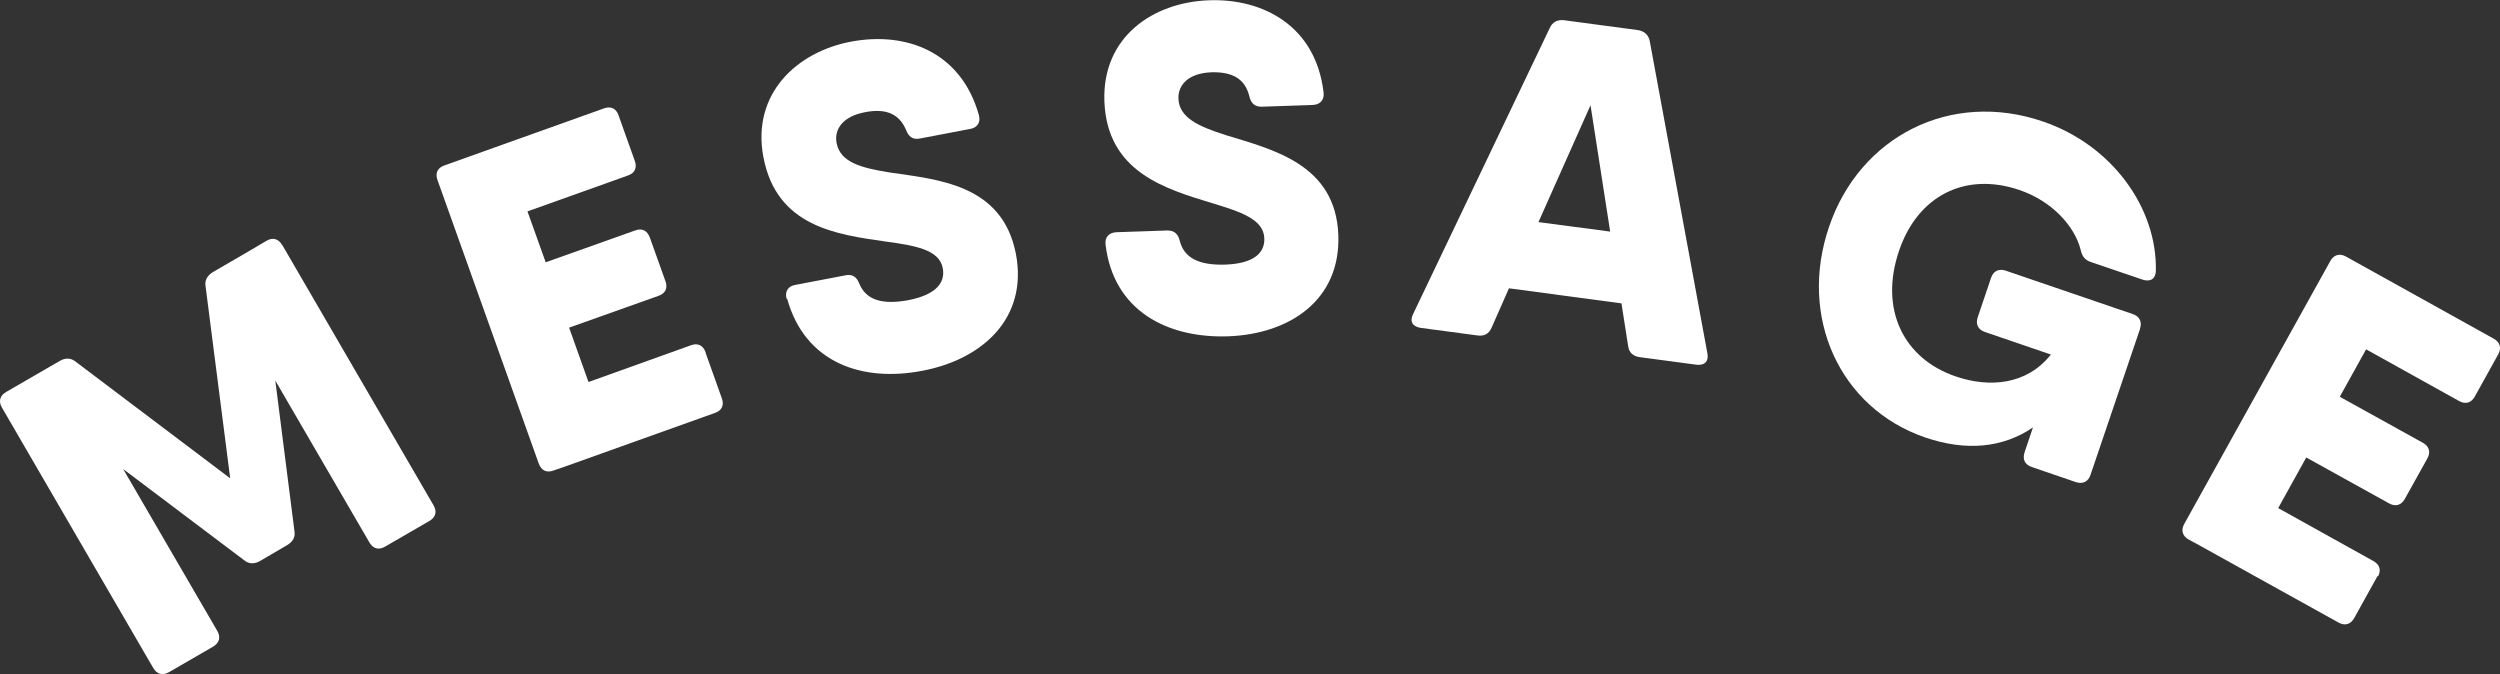
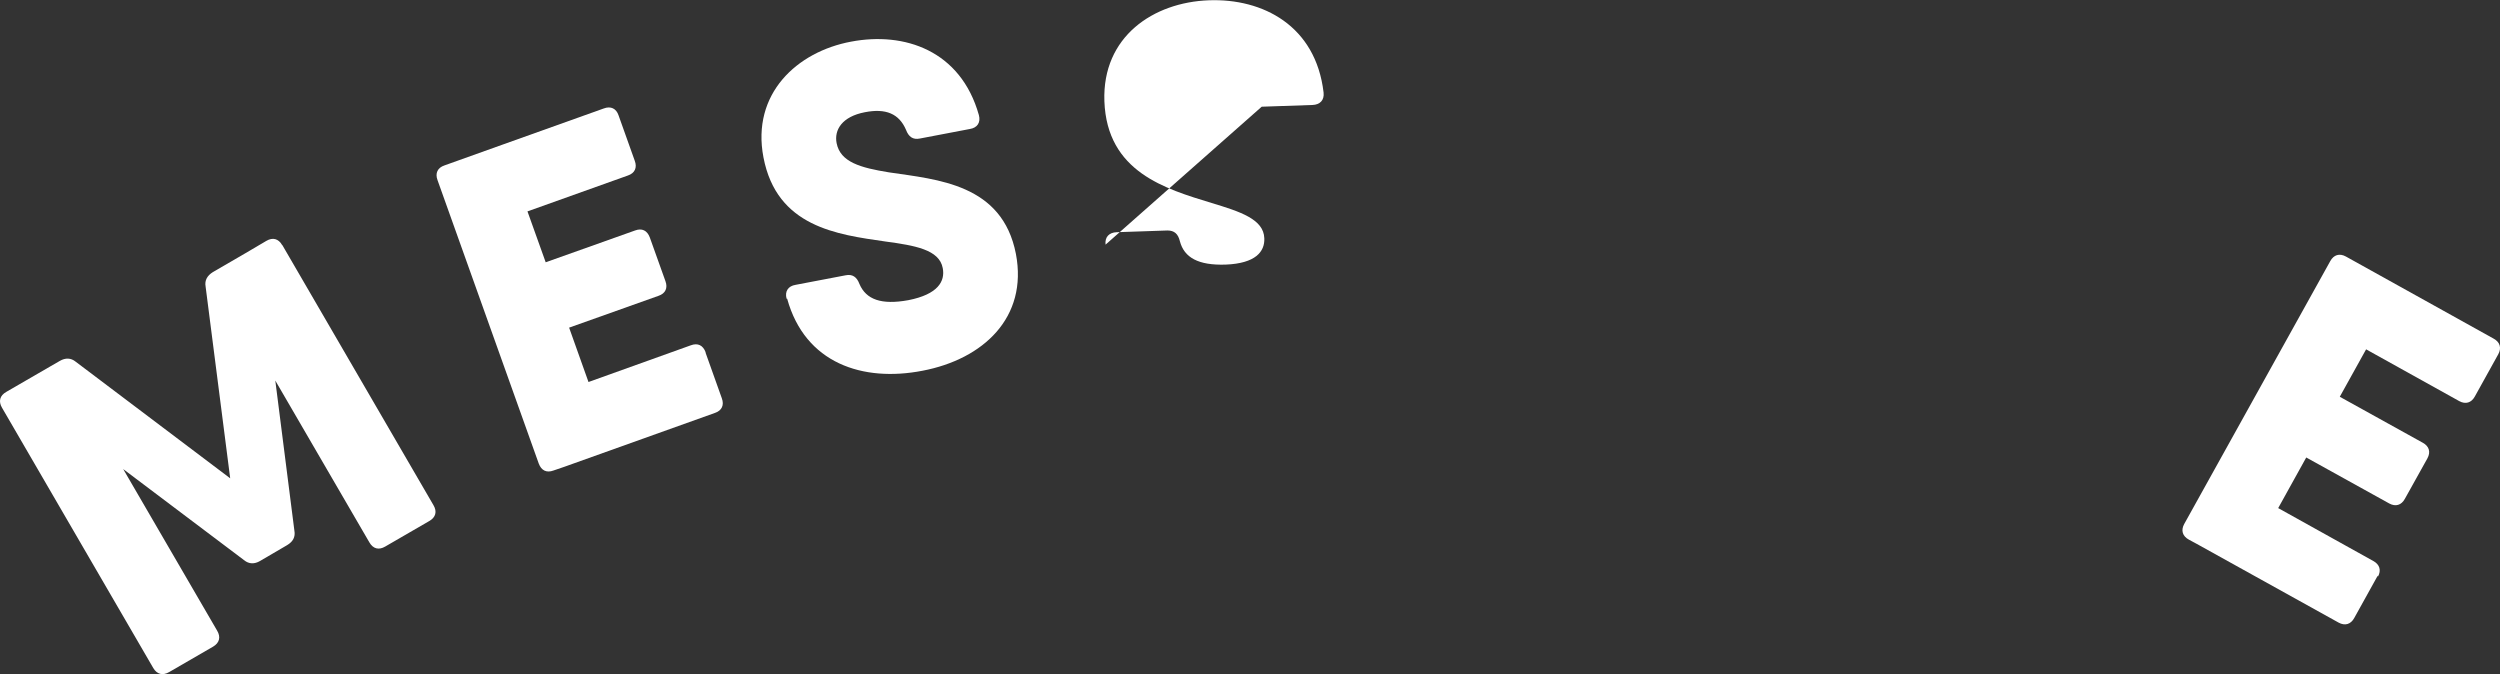
<svg xmlns="http://www.w3.org/2000/svg" id="_レイヤー_2" width="86.45" height="23.31" viewBox="0 0 86.45 23.31">
  <rect x="0" y="0" width="86.45" height="23.31" fill="#333333" stroke="none" />
  <defs>
    <style>.cls-1{fill:#fff;stroke-width:0px;}</style>
  </defs>
  <g id="_レイヤー_1-2">
    <path class="cls-1" d="M9.76,8.47l5.23,9c.13.22.08.42-.15.55l-1.52.88c-.22.13-.42.08-.55-.15l-3.25-5.59.66,5.19c.04.22-.05.38-.25.5l-.94.55c-.19.11-.38.11-.55-.03l-4.18-3.15,3.25,5.59c.13.22.08.42-.14.55l-1.52.88c-.22.13-.42.08-.55-.14L.07,14.1c-.13-.22-.08-.42.15-.55l1.52-.88.33-.19c.19-.11.38-.11.55.03l5.34,4.03-.85-6.63c-.04-.22.06-.38.25-.5l1.12-.65.73-.43c.22-.13.42-.08.55.15Z" />
    <path class="cls-1" d="M24.4,12.2l.56,1.57c.09.24,0,.43-.24.51l-5.2,1.86-.38.13c-.24.09-.42,0-.51-.24l-3.5-9.8c-.09-.24,0-.43.24-.51l2.04-.73,3.47-1.24c.24-.09.43,0,.51.24l.56,1.57c.09.24,0,.43-.24.51l-3.47,1.24.63,1.76,3.09-1.1c.24-.09.42,0,.51.24l.54,1.51c.09.24,0,.43-.24.51l-3.09,1.1.67,1.88,3.54-1.27c.24-.09.42,0,.51.24Z" />
    <path class="cls-1" d="M27.2,10.33c-.07-.26.06-.44.31-.48l1.73-.33c.24-.05.39.06.48.3.23.54.76.73,1.69.56,1.02-.2,1.28-.65,1.19-1.11-.12-.64-.96-.78-1.99-.92-1.66-.24-3.75-.5-4.21-2.91-.42-2.2,1.16-3.65,3.03-4,1.84-.35,3.79.3,4.42,2.54.07.26-.06.44-.31.48l-1.73.33c-.24.05-.39-.06-.48-.3-.24-.56-.7-.75-1.42-.61-.79.15-1.07.61-.98,1.07.13.66.83.85,1.81,1.01,1.68.25,3.92.4,4.39,2.82.42,2.2-1.13,3.64-3.23,4.04-2.06.4-4.06-.25-4.68-2.49Z" />
-     <path class="cls-1" d="M38.23,8.46c-.03-.27.13-.42.38-.43l1.76-.06c.24,0,.37.12.43.37.15.57.64.84,1.58.81,1.04-.04,1.36-.45,1.34-.91-.02-.66-.83-.92-1.82-1.22-1.6-.49-3.62-1.07-3.71-3.52-.08-2.24,1.7-3.42,3.61-3.49,1.87-.07,3.7.88,3.97,3.19.03.27-.13.42-.38.43l-1.76.06c-.24,0-.37-.11-.43-.37-.15-.59-.57-.84-1.31-.82-.8.03-1.15.44-1.14.9.02.67.69.97,1.63,1.27,1.62.5,3.81,1,3.9,3.46.08,2.24-1.67,3.42-3.81,3.5-2.09.07-3.97-.87-4.24-3.18Z" />
-     <path class="cls-1" d="M58.65,12.61l-1.95-.26c-.22-.03-.37-.15-.4-.39l-.23-1.47-3.89-.52-.6,1.36c-.1.23-.27.3-.49.27l-1.95-.26c-.29-.04-.41-.22-.27-.49L53.59.97c.09-.21.28-.3.5-.27l2.54.34c.22.03.38.16.42.39l1.99,10.78c.06.3-.11.44-.39.4ZM55.68,8.01l-.68-4.37-1.8,4.04,2.49.33Z" />
-     <path class="cls-1" d="M74,11.38l-.59,1.74-1.12,3.3c-.08.24-.27.33-.51.25l-1.52-.52c-.24-.08-.33-.27-.25-.51l.29-.86c-1.04.71-2.31.83-3.72.35-2.96-1.01-4.4-4.17-3.33-7.29,1.06-3.12,4.2-4.73,7.39-3.64,2.41.82,3.95,3,3.91,5.15,0,.29-.19.41-.46.32l-1.79-.61c-.21-.07-.3-.2-.35-.42-.21-.83-1-1.69-2.12-2.07-1.88-.64-3.52.21-4.16,2.1-.7,2.05.18,3.75,1.97,4.35,1.14.39,2.44.3,3.28-.76l-2.28-.78c-.24-.08-.33-.27-.25-.51l.46-1.36c.08-.24.27-.33.51-.25l4.39,1.5c.24.08.33.27.25.51Z" />
+     <path class="cls-1" d="M38.23,8.46c-.03-.27.13-.42.38-.43l1.76-.06c.24,0,.37.12.43.37.15.57.64.84,1.58.81,1.04-.04,1.36-.45,1.34-.91-.02-.66-.83-.92-1.82-1.22-1.6-.49-3.62-1.07-3.71-3.52-.08-2.24,1.7-3.42,3.61-3.49,1.87-.07,3.7.88,3.97,3.19.03.27-.13.42-.38.43l-1.76.06Z" />
    <path class="cls-1" d="M82.22,19.91l-.81,1.46c-.12.22-.32.28-.54.16l-4.83-2.68-.35-.19c-.22-.12-.28-.32-.16-.54l5.05-9.09c.12-.22.32-.28.54-.16l1.89,1.05,3.22,1.79c.22.12.28.32.16.54l-.81,1.46c-.12.22-.32.28-.54.16l-3.22-1.79-.91,1.64,2.87,1.59c.22.12.28.32.16.54l-.78,1.4c-.12.22-.32.28-.54.16l-2.87-1.59-.97,1.75,3.29,1.83c.22.12.28.32.16.54Z" />
  </g>
</svg>